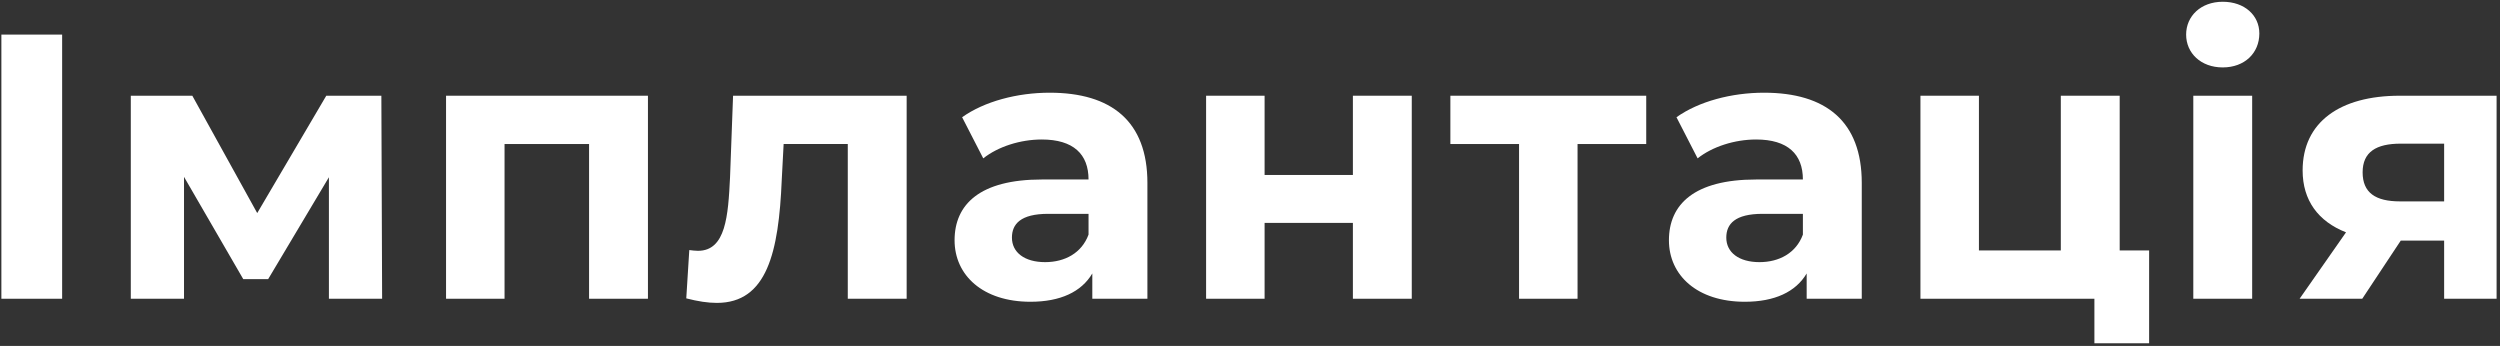
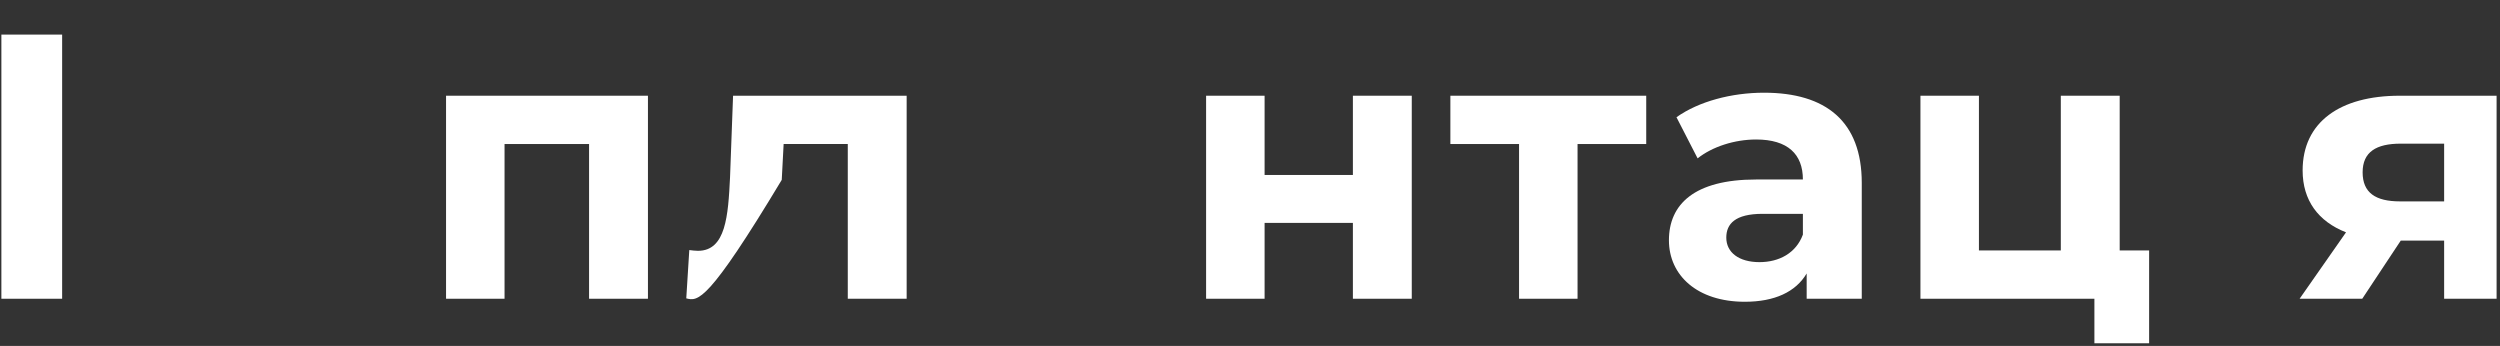
<svg xmlns="http://www.w3.org/2000/svg" width="159" height="22" viewBox="0 0 159 22" fill="none">
  <rect x="0" y="0" width="159" height="22" fill="#333333" stroke="none" />
  <path d="M0.088 19V2.2H3.952V19H0.088Z" fill="white" />
-   <path d="M24.303 19H20.919V11.272L17.055 17.752H15.471L11.703 11.248V19H8.319V6.088H12.231L16.359 13.552L20.751 6.088H24.255L24.303 19Z" fill="white" />
  <path d="M28.369 6.088H41.209V19H37.465V9.16H32.089V19H28.369V6.088Z" fill="white" />
-   <path d="M46.623 6.088H57.663V19H53.919V9.16H49.839L49.719 11.44C49.527 16.048 48.783 19.264 45.591 19.264C45.015 19.264 44.391 19.168 43.647 18.976L43.839 15.904C44.031 15.928 44.223 15.952 44.391 15.952C46.167 15.952 46.311 13.72 46.431 11.272L46.623 6.088Z" fill="white" />
-   <path d="M66.759 5.896C70.695 5.896 72.975 7.72 72.975 11.632V19H69.471V17.392C68.775 18.568 67.431 19.192 65.535 19.192C62.511 19.192 60.711 17.512 60.711 15.28C60.711 13 62.319 11.416 66.255 11.416H69.231C69.231 9.808 68.271 8.872 66.255 8.872C64.887 8.872 63.471 9.328 62.535 10.072L61.191 7.456C62.607 6.448 64.695 5.896 66.759 5.896ZM66.471 16.672C67.719 16.672 68.799 16.096 69.231 14.92V13.6H66.663C64.911 13.6 64.359 14.248 64.359 15.112C64.359 16.048 65.151 16.672 66.471 16.672Z" fill="white" />
+   <path d="M46.623 6.088H57.663V19H53.919V9.16H49.839L49.719 11.44C45.015 19.264 44.391 19.168 43.647 18.976L43.839 15.904C44.031 15.928 44.223 15.952 44.391 15.952C46.167 15.952 46.311 13.72 46.431 11.272L46.623 6.088Z" fill="white" />
  <path d="M76.708 19V6.088H80.428V11.128H86.044V6.088H89.788V19H86.044V14.176H80.428V19H76.708Z" fill="white" />
  <path d="M104.7 6.088V9.16H100.332V19H96.612V9.16H92.244V6.088H104.7Z" fill="white" />
  <path d="M112.192 5.896C116.128 5.896 118.408 7.72 118.408 11.632V19H114.904V17.392C114.208 18.568 112.864 19.192 110.968 19.192C107.944 19.192 106.144 17.512 106.144 15.28C106.144 13 107.752 11.416 111.688 11.416H114.664C114.664 9.808 113.704 8.872 111.688 8.872C110.32 8.872 108.904 9.328 107.968 10.072L106.624 7.456C108.04 6.448 110.128 5.896 112.192 5.896ZM111.904 16.672C113.152 16.672 114.232 16.096 114.664 14.92V13.6H112.096C110.344 13.6 109.792 14.248 109.792 15.112C109.792 16.048 110.584 16.672 111.904 16.672Z" fill="white" />
  <path d="M134.812 15.928H136.684V21.832H133.204V19H122.14V6.088H125.86V15.928H131.068V6.088H134.812V15.928Z" fill="white" />
-   <path d="M141.366 4.288C139.974 4.288 139.038 3.376 139.038 2.2C139.038 1.024 139.974 0.112 141.366 0.112C142.758 0.112 143.694 0.976 143.694 2.128C143.694 3.376 142.758 4.288 141.366 4.288ZM139.494 19V6.088H143.238V19H139.494Z" fill="white" />
  <path d="M152.615 6.088H158.783V19H155.447V15.304H152.687L150.239 19H146.255L149.207 14.776C147.431 14.08 146.447 12.736 146.447 10.84C146.447 7.768 148.823 6.088 152.615 6.088ZM152.687 9.136C151.127 9.136 150.263 9.664 150.263 10.96C150.263 12.256 151.079 12.808 152.639 12.808H155.447V9.136H152.687Z" fill="white" />
</svg>